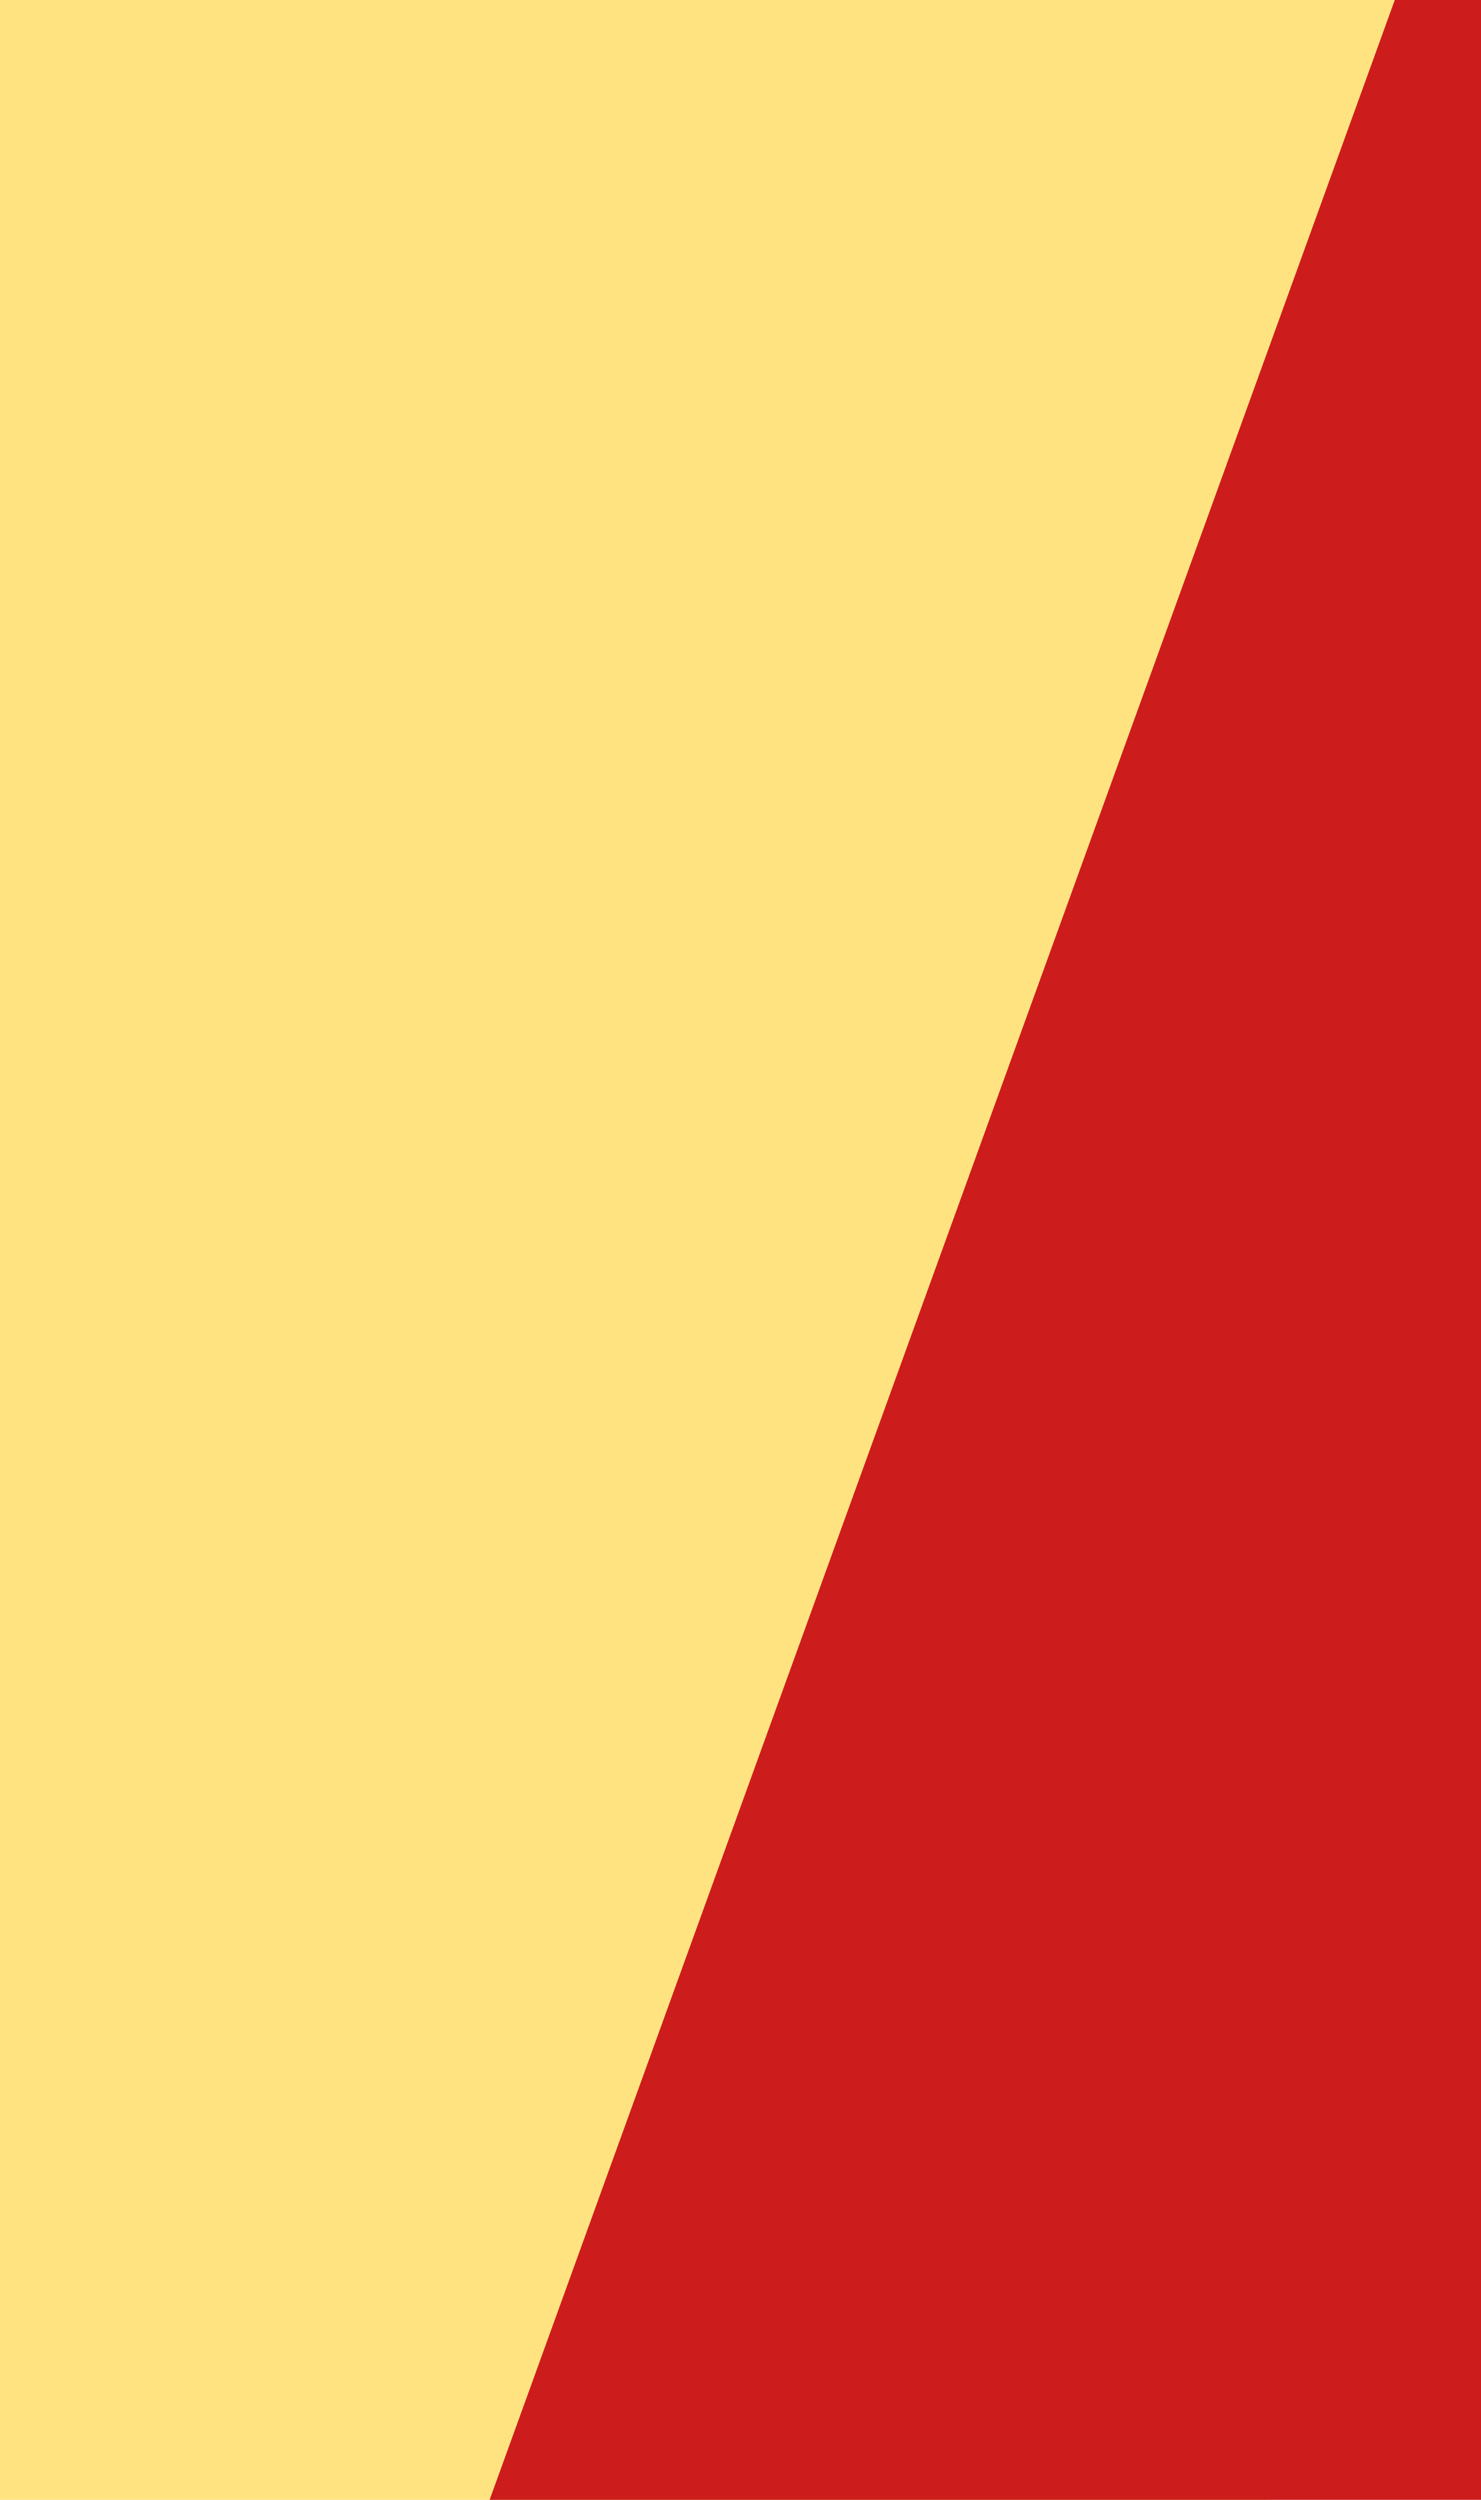
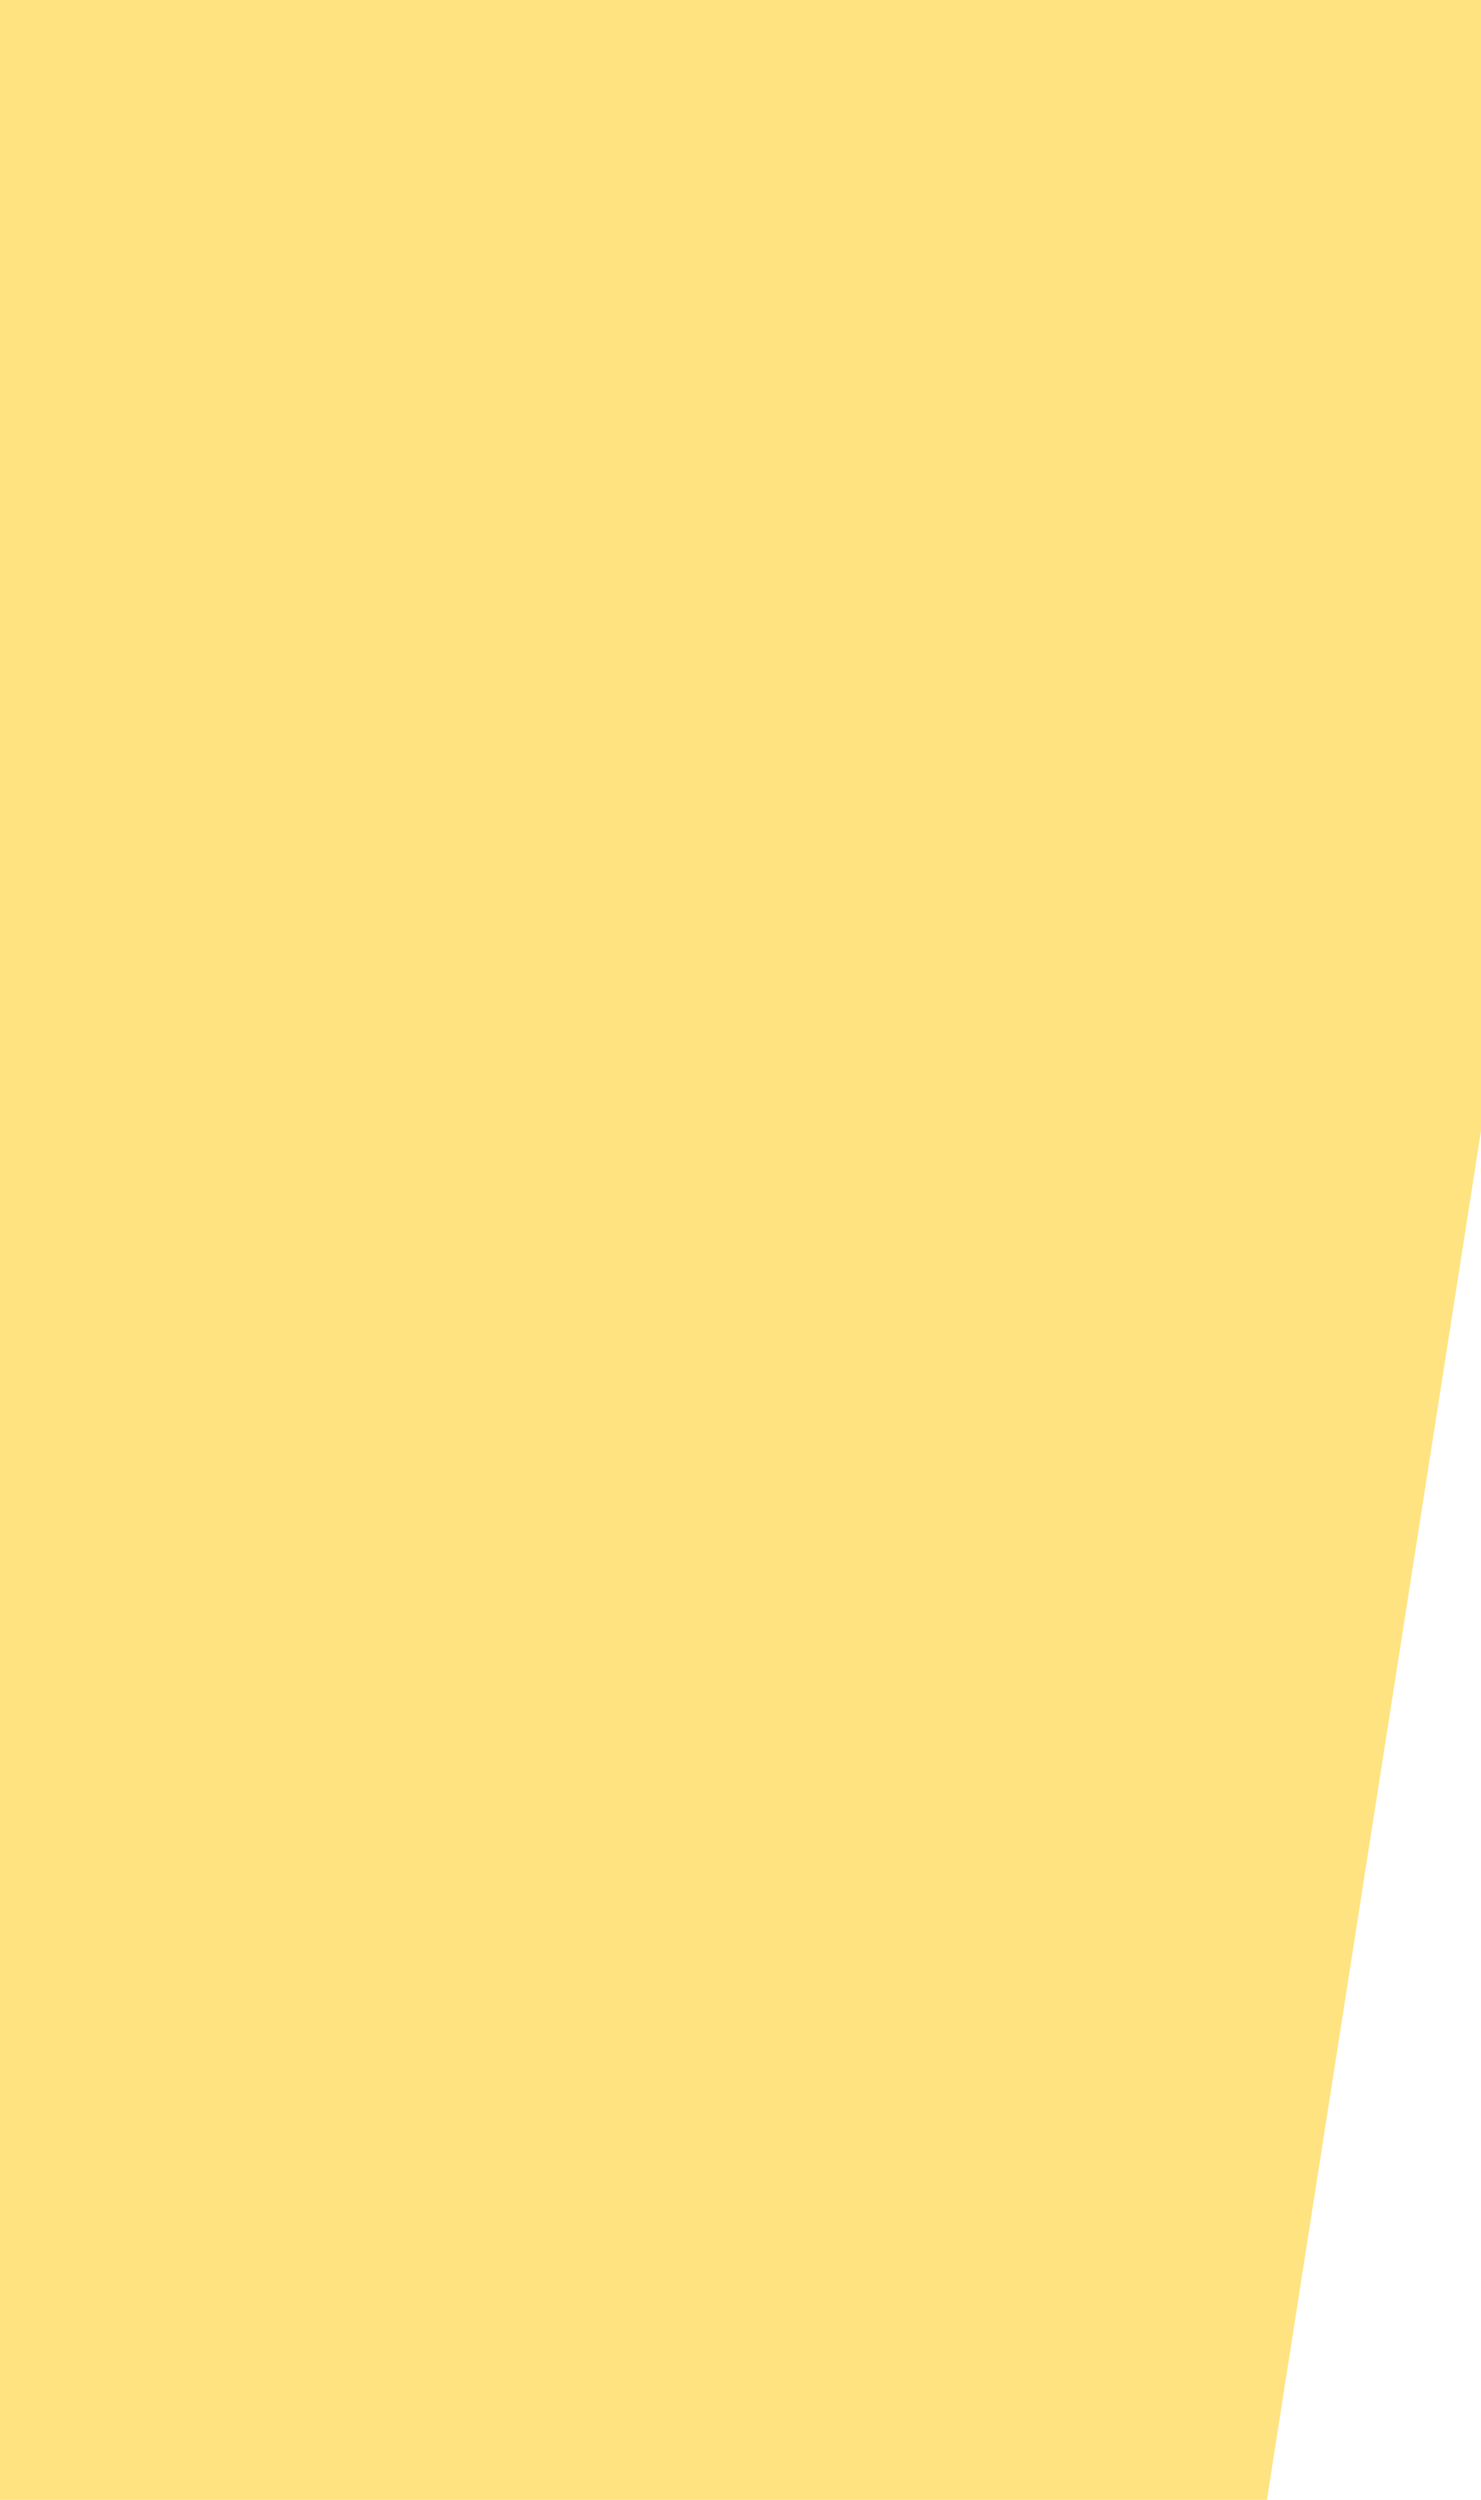
<svg xmlns="http://www.w3.org/2000/svg" id="Camada_1" viewBox="0 0 1920 3240">
  <defs>
    <style>
      .cls-1 {
        fill: #cd1c1c;
      }

      .cls-2 {
        fill: #ffe380;
      }
    </style>
  </defs>
  <path class="cls-2" d="M-106.52-96s44,3324,48,3368,1696,0,1696,0L2209.48-385.33-106.52-96Z" />
-   <polygon class="cls-1" points="1857.48 -136 585.48 3376 2465.48 3312 2425.48 -108 1857.48 -136" />
</svg>